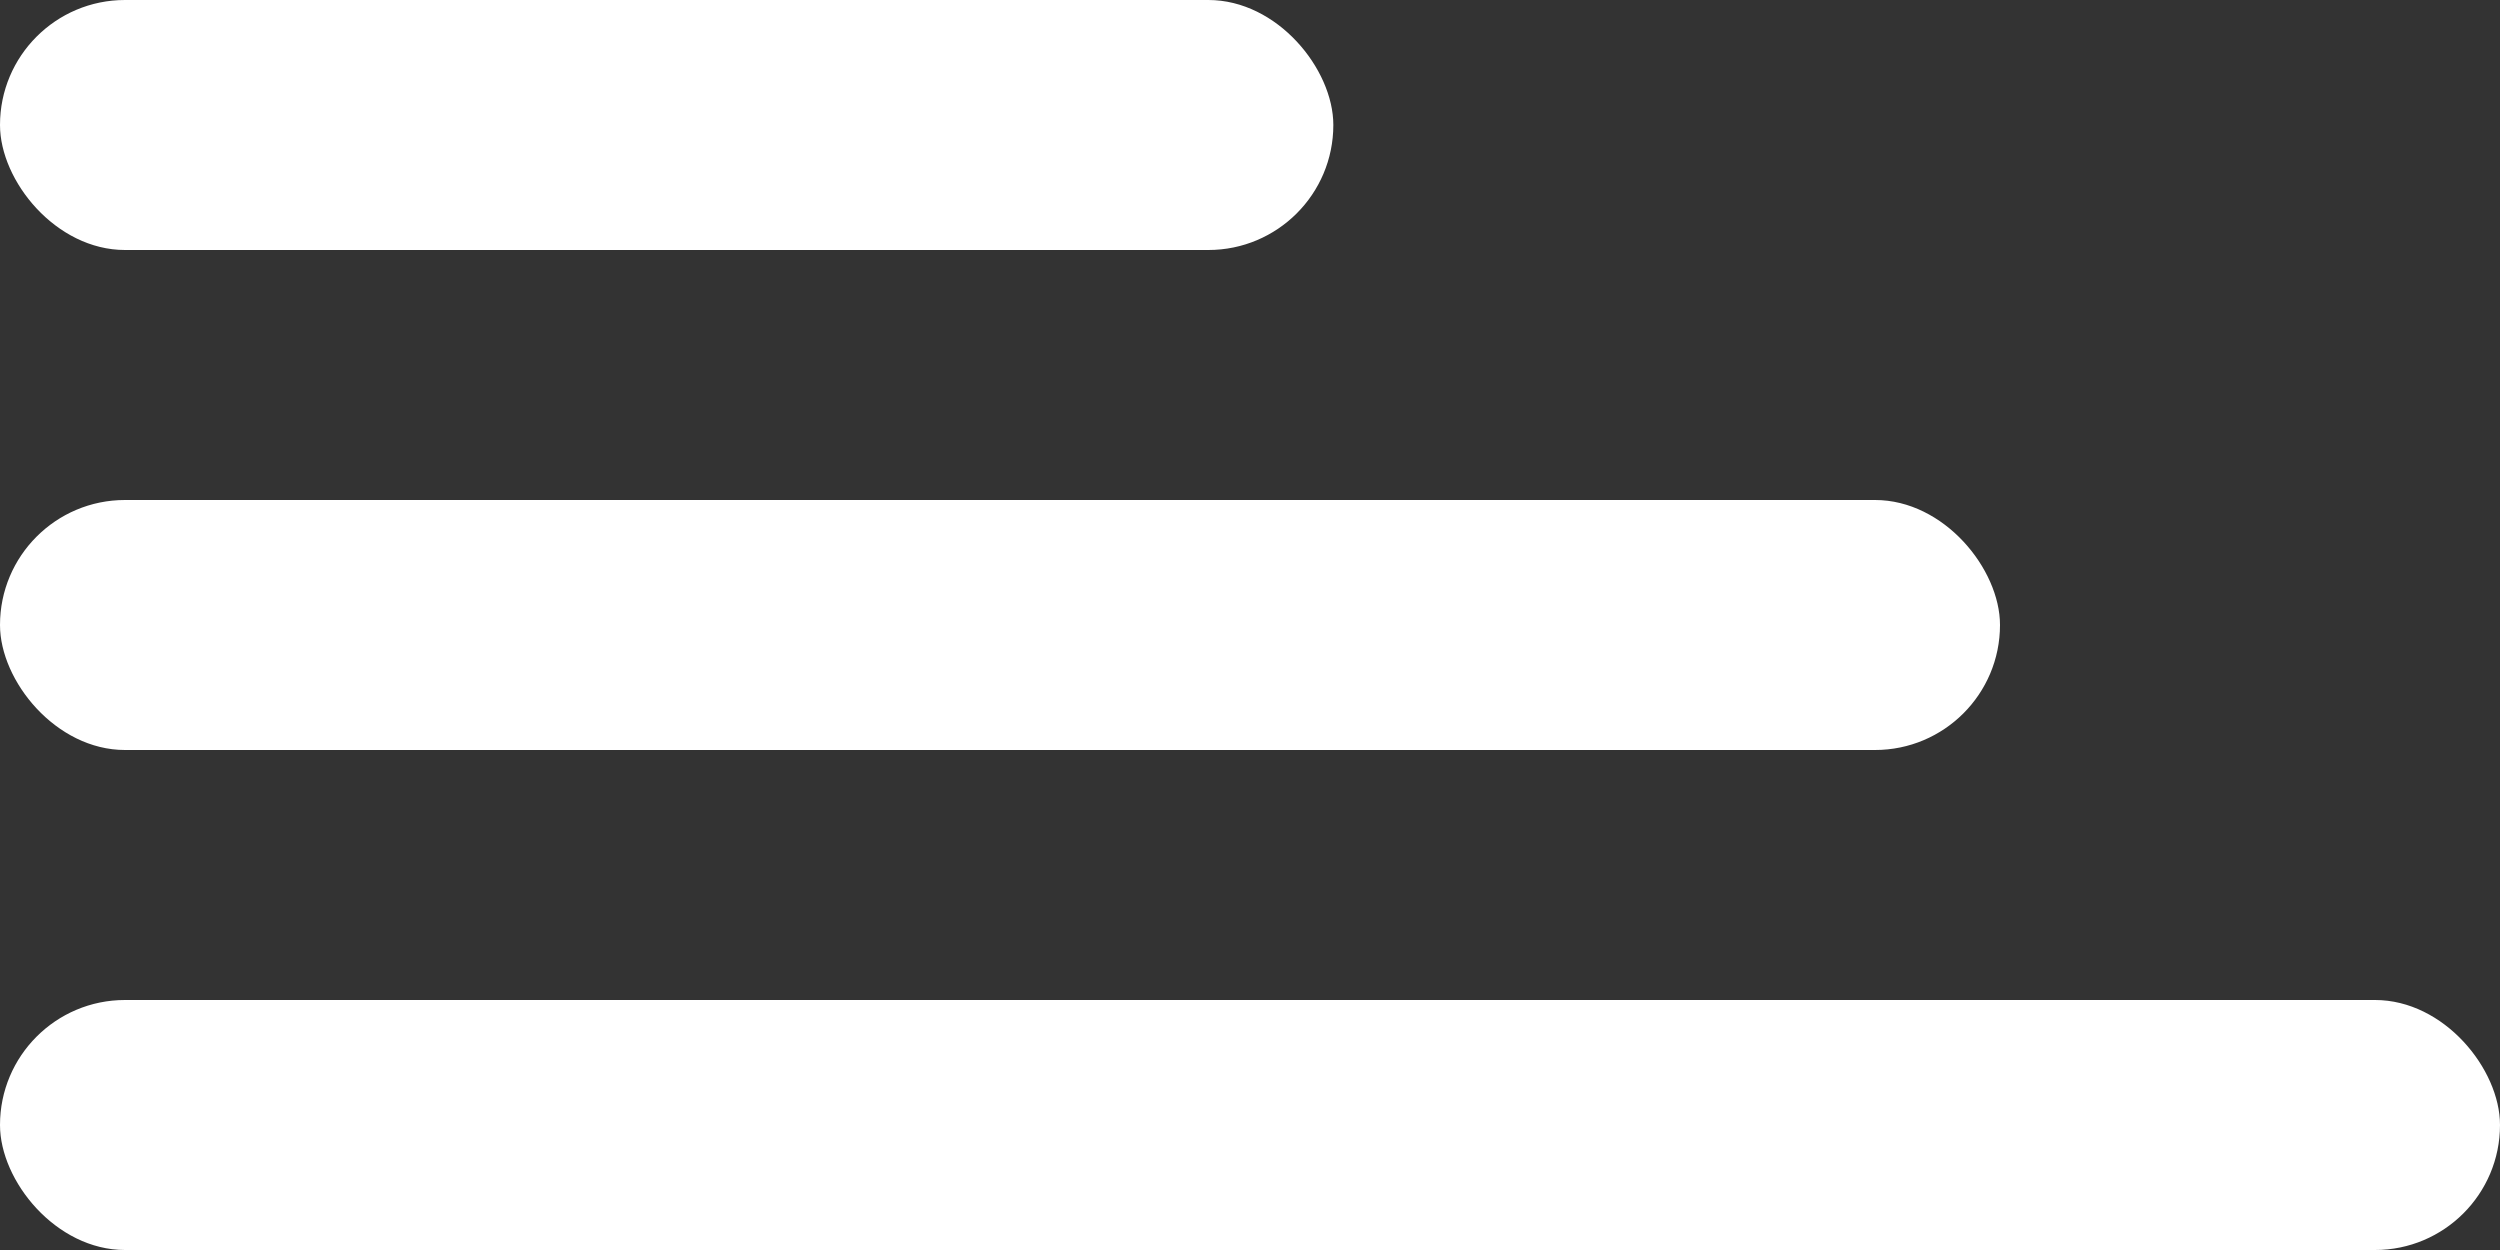
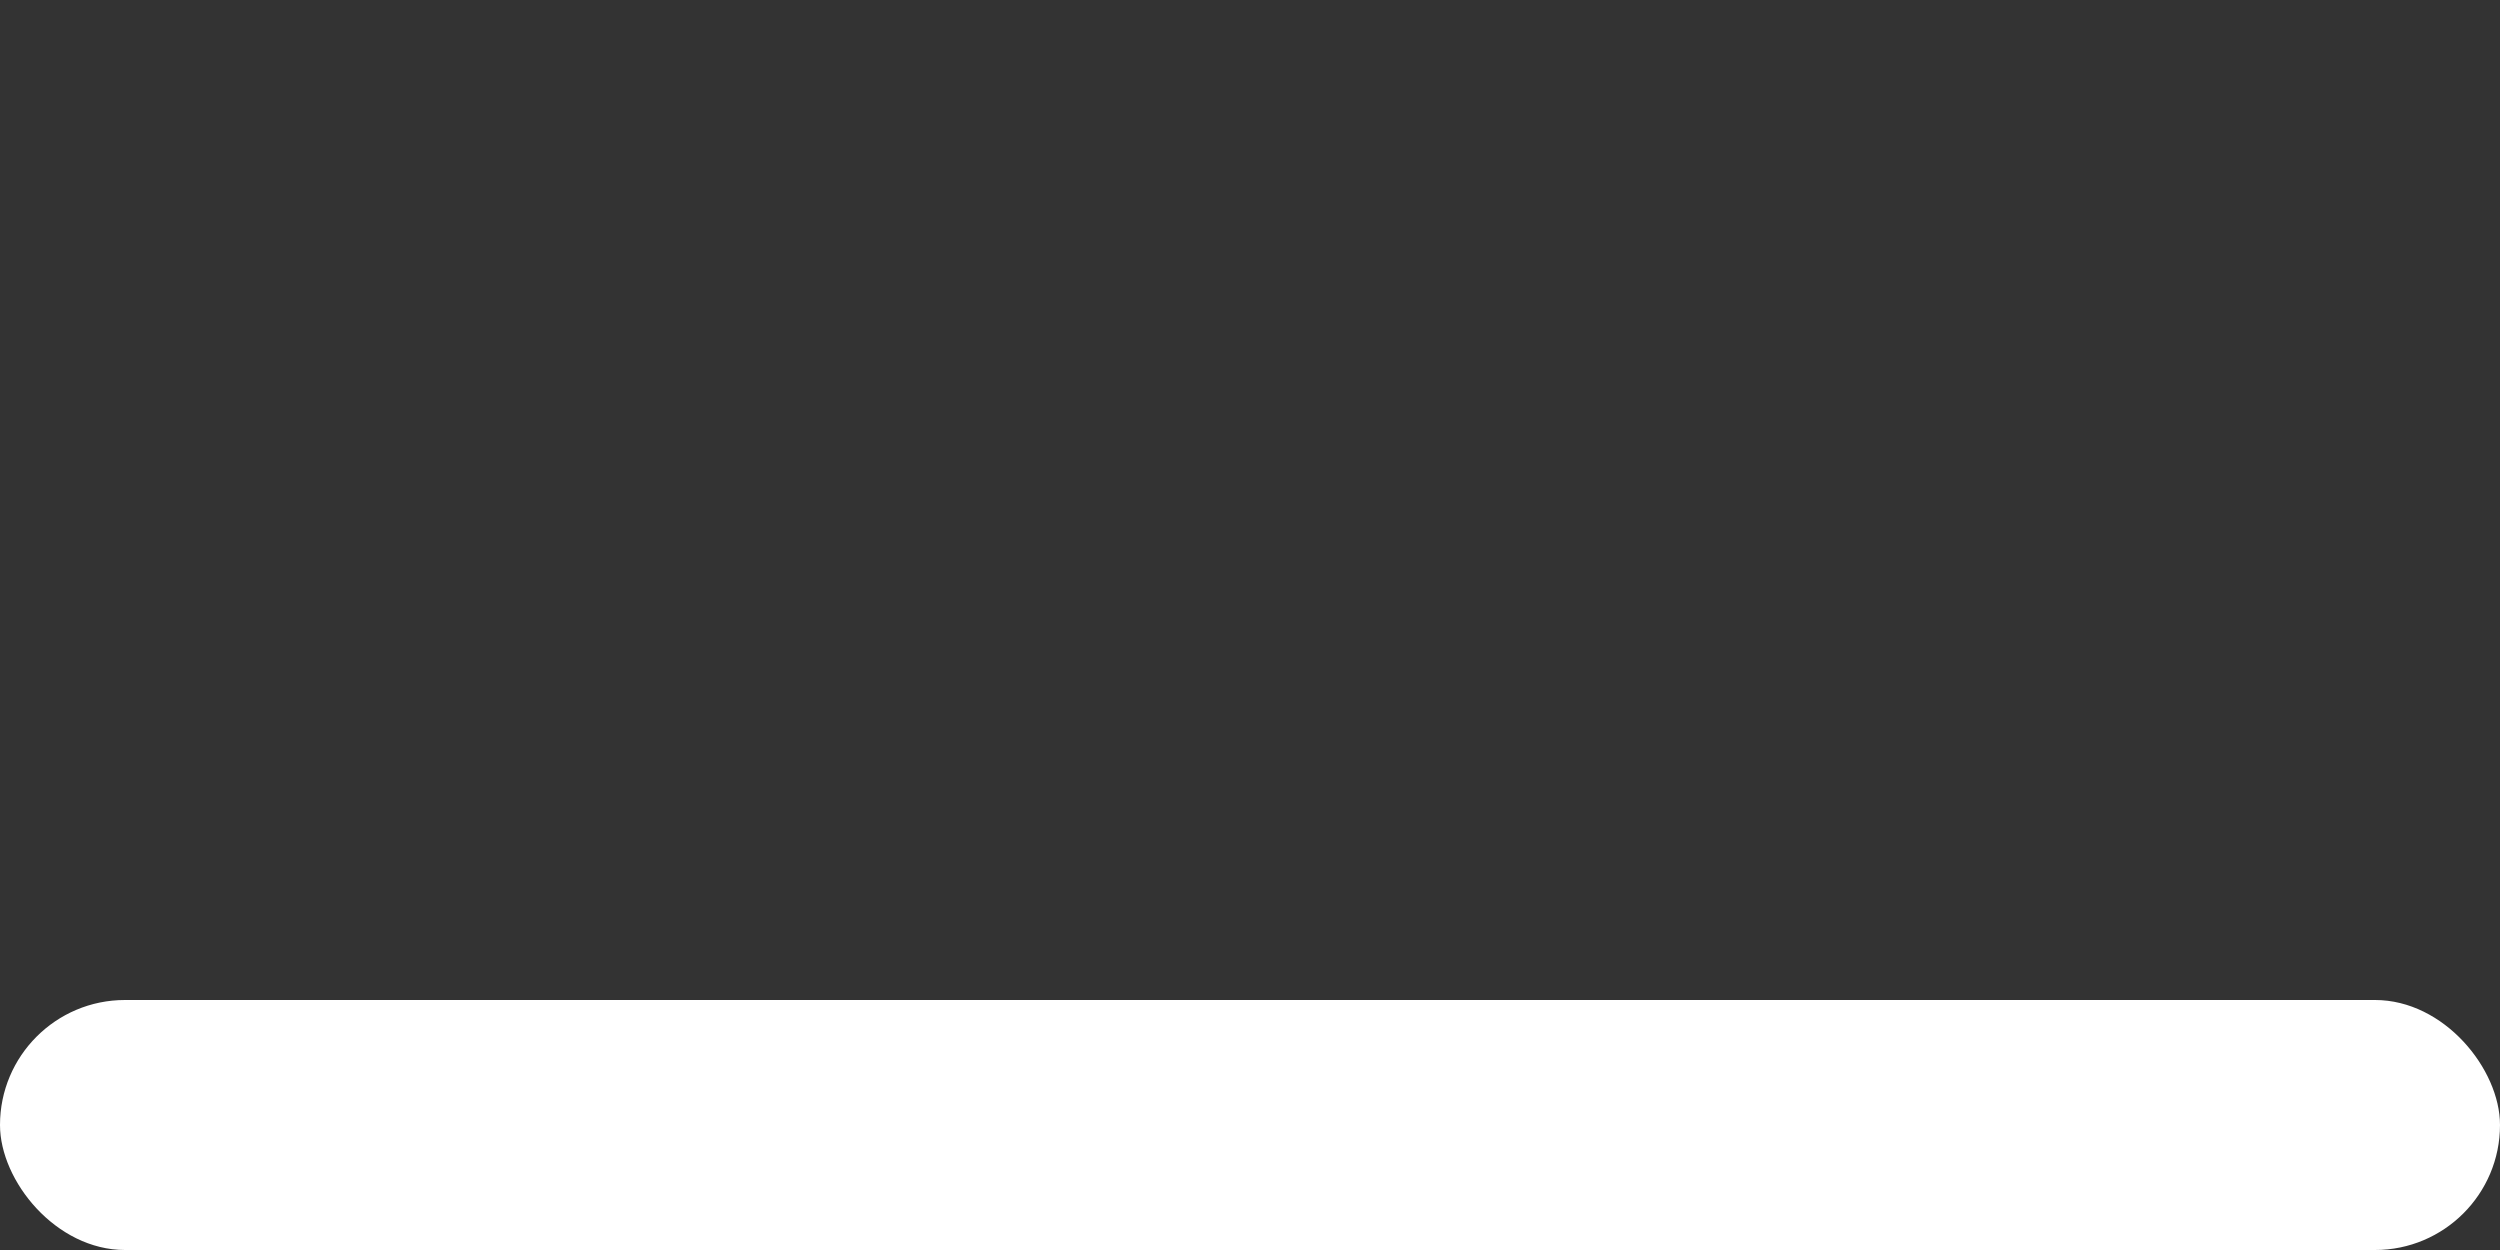
<svg xmlns="http://www.w3.org/2000/svg" width="30" height="15" viewBox="0 0 30 15" class="svg replaced-svg">
  <rect x="0" y="0" width="30" height="15" fill="#333333" stroke="none" />
  <g id="Grupo_9" data-name="Grupo 9" transform="translate(-15 -23)">
-     <rect id="Retângulo_1" data-name="Retângulo 1" width="16" height="3" rx="1.5" transform="translate(15 23)" fill="#fff" />
-     <rect id="Retângulo_2" data-name="Retângulo 2" width="24" height="3" rx="1.5" transform="translate(15 29)" fill="#fff" />
    <rect id="Retângulo_7" data-name="Retângulo 7" width="30" height="3" rx="1.5" transform="translate(15 35)" fill="#fff" />
  </g>
</svg>